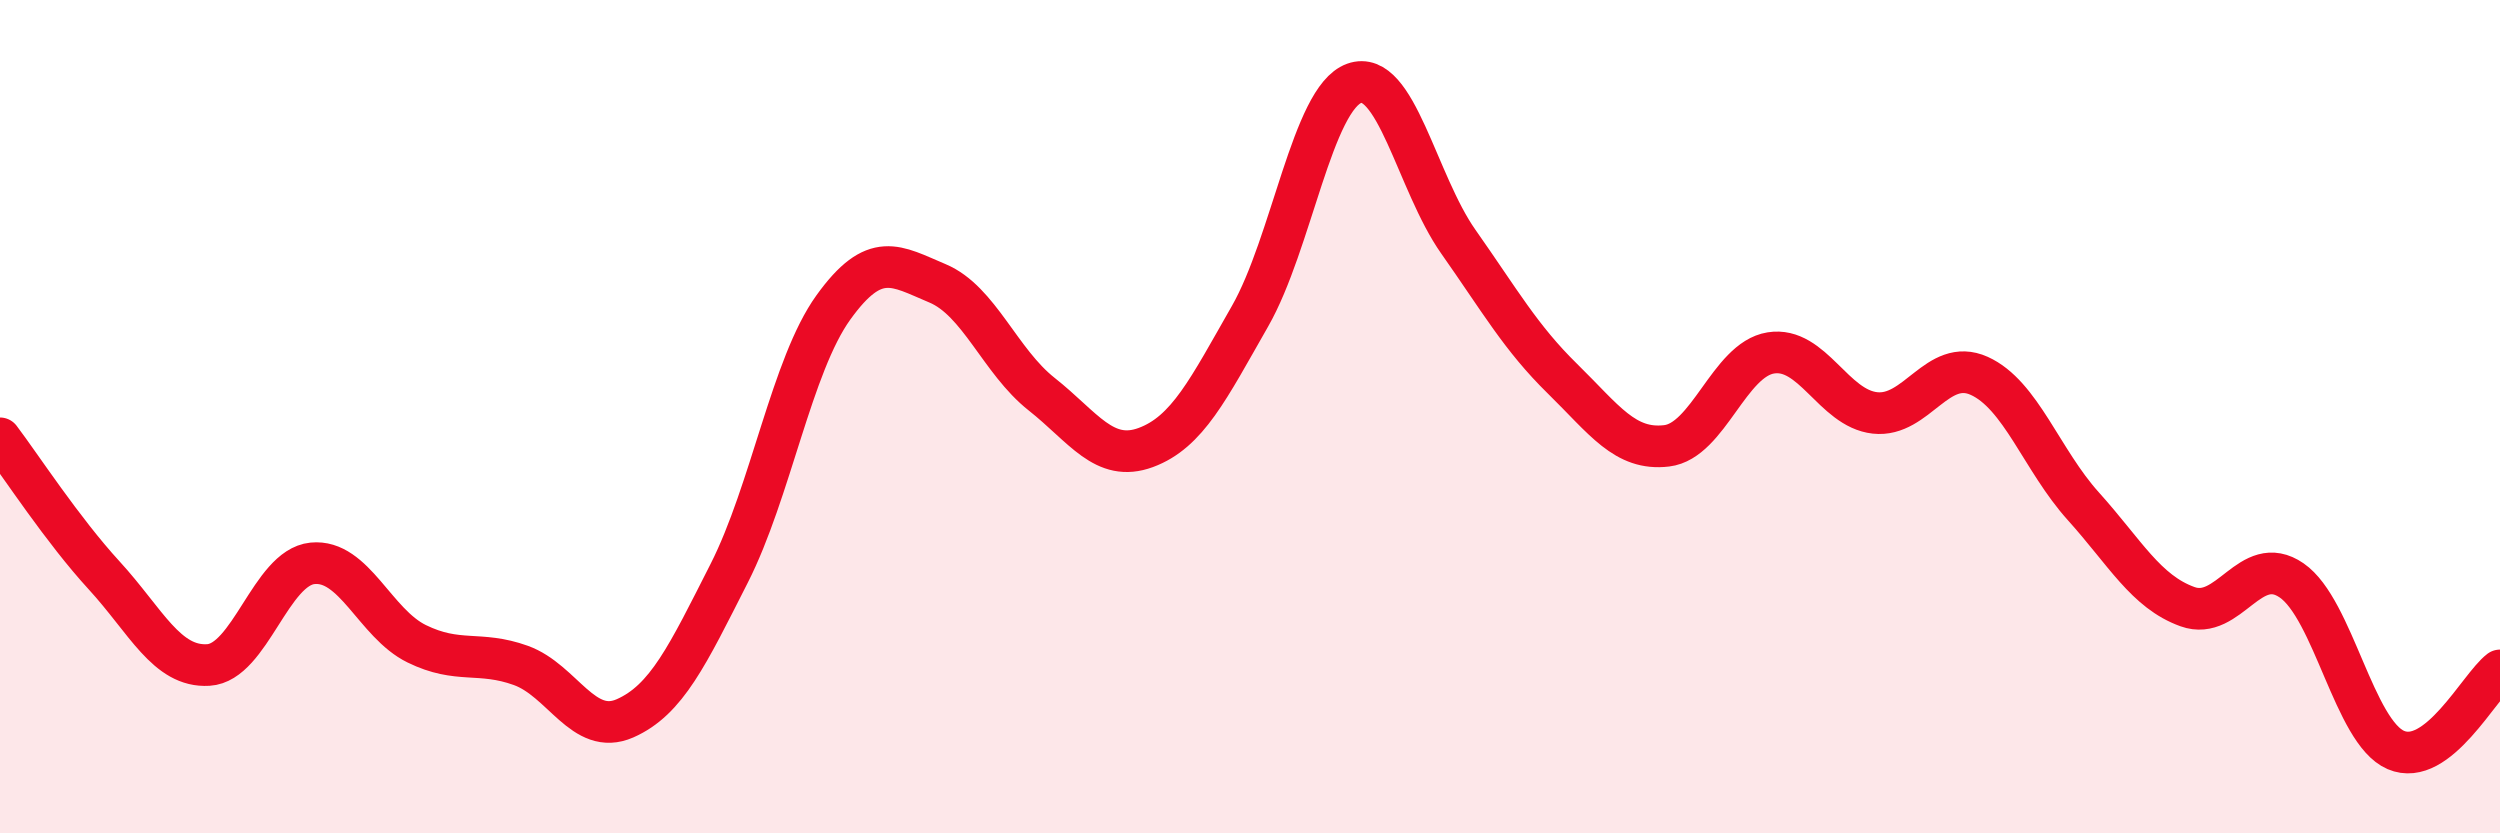
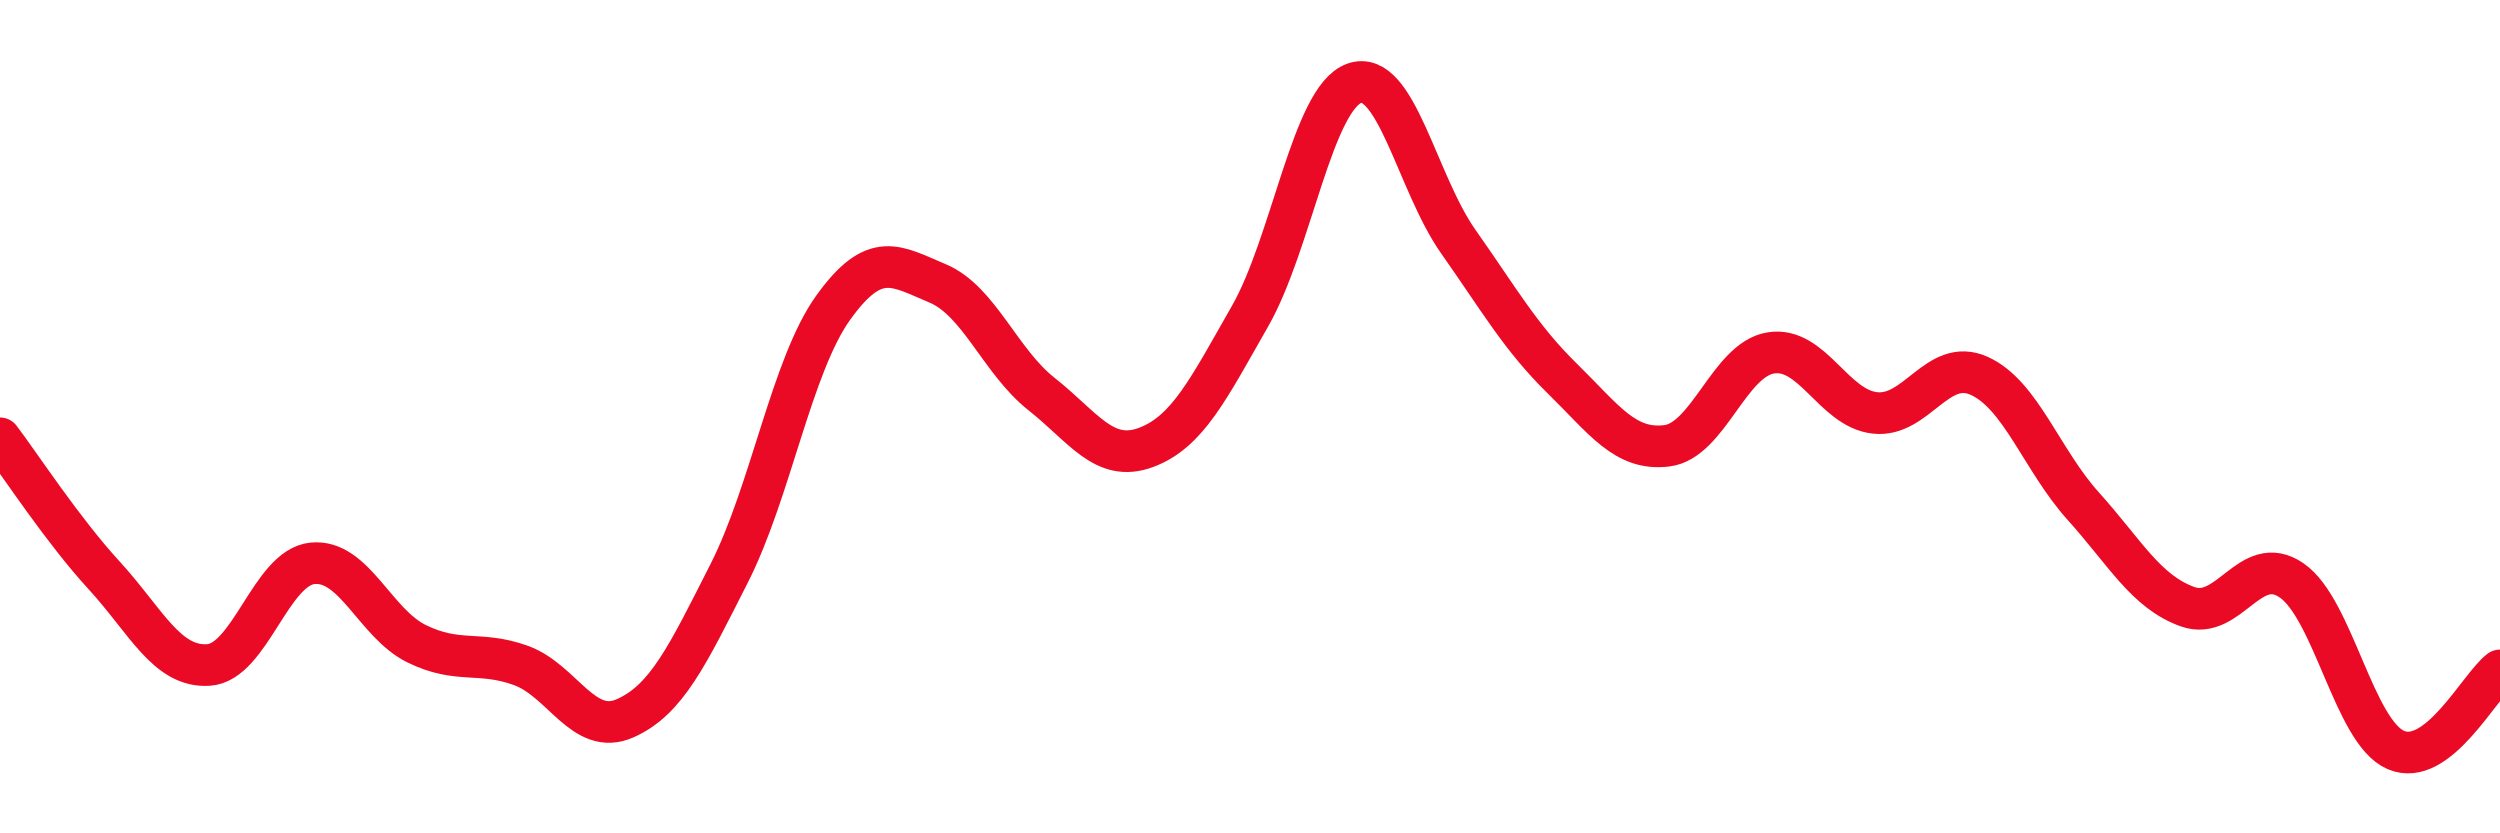
<svg xmlns="http://www.w3.org/2000/svg" width="60" height="20" viewBox="0 0 60 20">
-   <path d="M 0,10.52 C 0.5,11.18 1.5,12.72 2.5,13.81 C 3.5,14.9 4,16.02 5,15.96 C 6,15.9 6.5,13.62 7.5,13.52 C 8.5,13.42 9,14.96 10,15.45 C 11,15.94 11.5,15.61 12.5,15.97 C 13.5,16.33 14,17.68 15,17.24 C 16,16.8 16.5,15.73 17.5,13.76 C 18.5,11.79 19,8.77 20,7.38 C 21,5.99 21.5,6.38 22.5,6.8 C 23.5,7.22 24,8.67 25,9.46 C 26,10.25 26.5,11.11 27.5,10.74 C 28.5,10.37 29,9.34 30,7.59 C 31,5.84 31.5,2.36 32.5,2 C 33.5,1.64 34,4.38 35,5.8 C 36,7.22 36.5,8.11 37.5,9.09 C 38.5,10.07 39,10.82 40,10.7 C 41,10.58 41.5,8.63 42.5,8.47 C 43.5,8.31 44,9.8 45,9.91 C 46,10.02 46.5,8.57 47.5,9.02 C 48.5,9.47 49,11.04 50,12.15 C 51,13.26 51.5,14.2 52.5,14.56 C 53.5,14.92 54,13.24 55,13.93 C 56,14.62 56.5,17.57 57.5,18 C 58.5,18.43 59.5,16.47 60,16.09L60 20L0 20Z" fill="#EB0A25" opacity="0.1" stroke-linecap="round" stroke-linejoin="round" />
  <path d="M 0,10.52 C 0.5,11.18 1.5,12.72 2.5,13.81 C 3.5,14.9 4,16.02 5,15.96 C 6,15.9 6.5,13.62 7.5,13.52 C 8.5,13.42 9,14.96 10,15.45 C 11,15.94 11.5,15.61 12.5,15.97 C 13.5,16.33 14,17.68 15,17.24 C 16,16.8 16.5,15.73 17.5,13.76 C 18.5,11.79 19,8.77 20,7.38 C 21,5.99 21.5,6.38 22.5,6.8 C 23.5,7.22 24,8.67 25,9.46 C 26,10.25 26.5,11.11 27.5,10.74 C 28.5,10.37 29,9.34 30,7.59 C 31,5.84 31.5,2.36 32.5,2 C 33.5,1.64 34,4.38 35,5.8 C 36,7.22 36.5,8.11 37.5,9.09 C 38.5,10.07 39,10.82 40,10.7 C 41,10.58 41.5,8.63 42.5,8.47 C 43.5,8.31 44,9.8 45,9.91 C 46,10.02 46.5,8.57 47.5,9.02 C 48.5,9.47 49,11.04 50,12.15 C 51,13.26 51.5,14.2 52.5,14.56 C 53.5,14.92 54,13.24 55,13.93 C 56,14.62 56.5,17.57 57.5,18 C 58.5,18.43 59.5,16.47 60,16.09" stroke="#EB0A25" stroke-width="1" fill="none" stroke-linecap="round" stroke-linejoin="round" />
</svg>